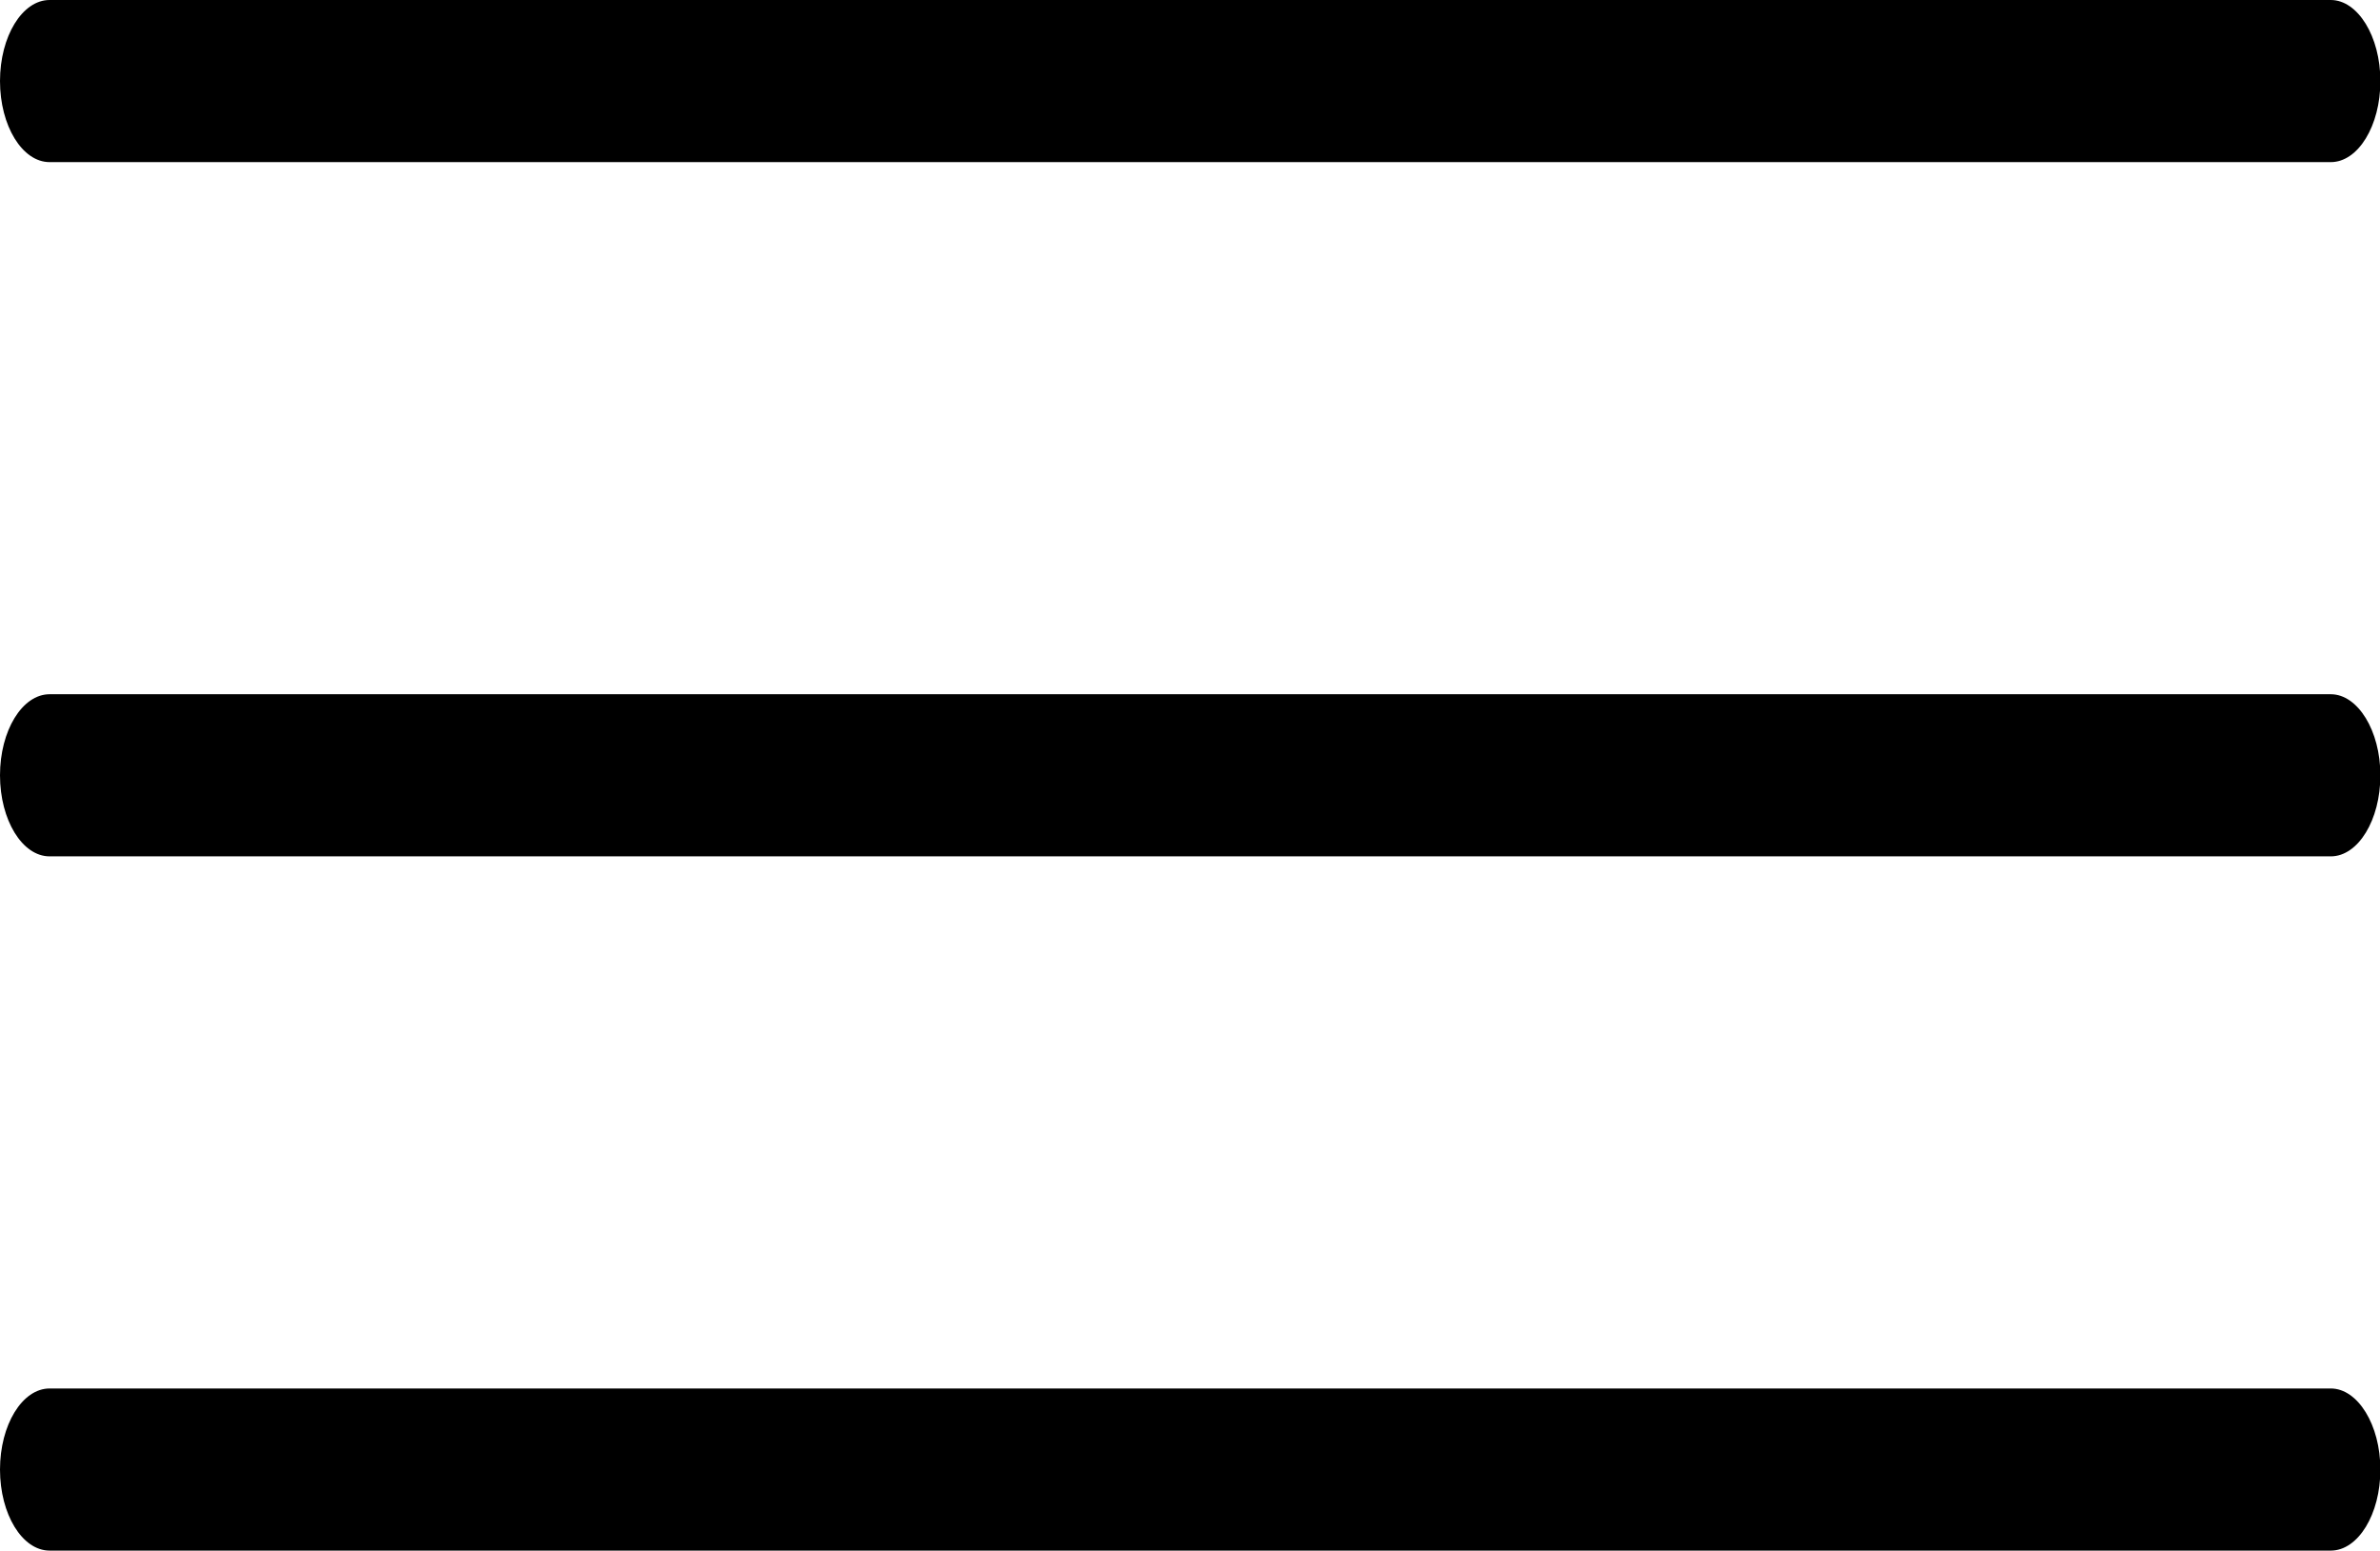
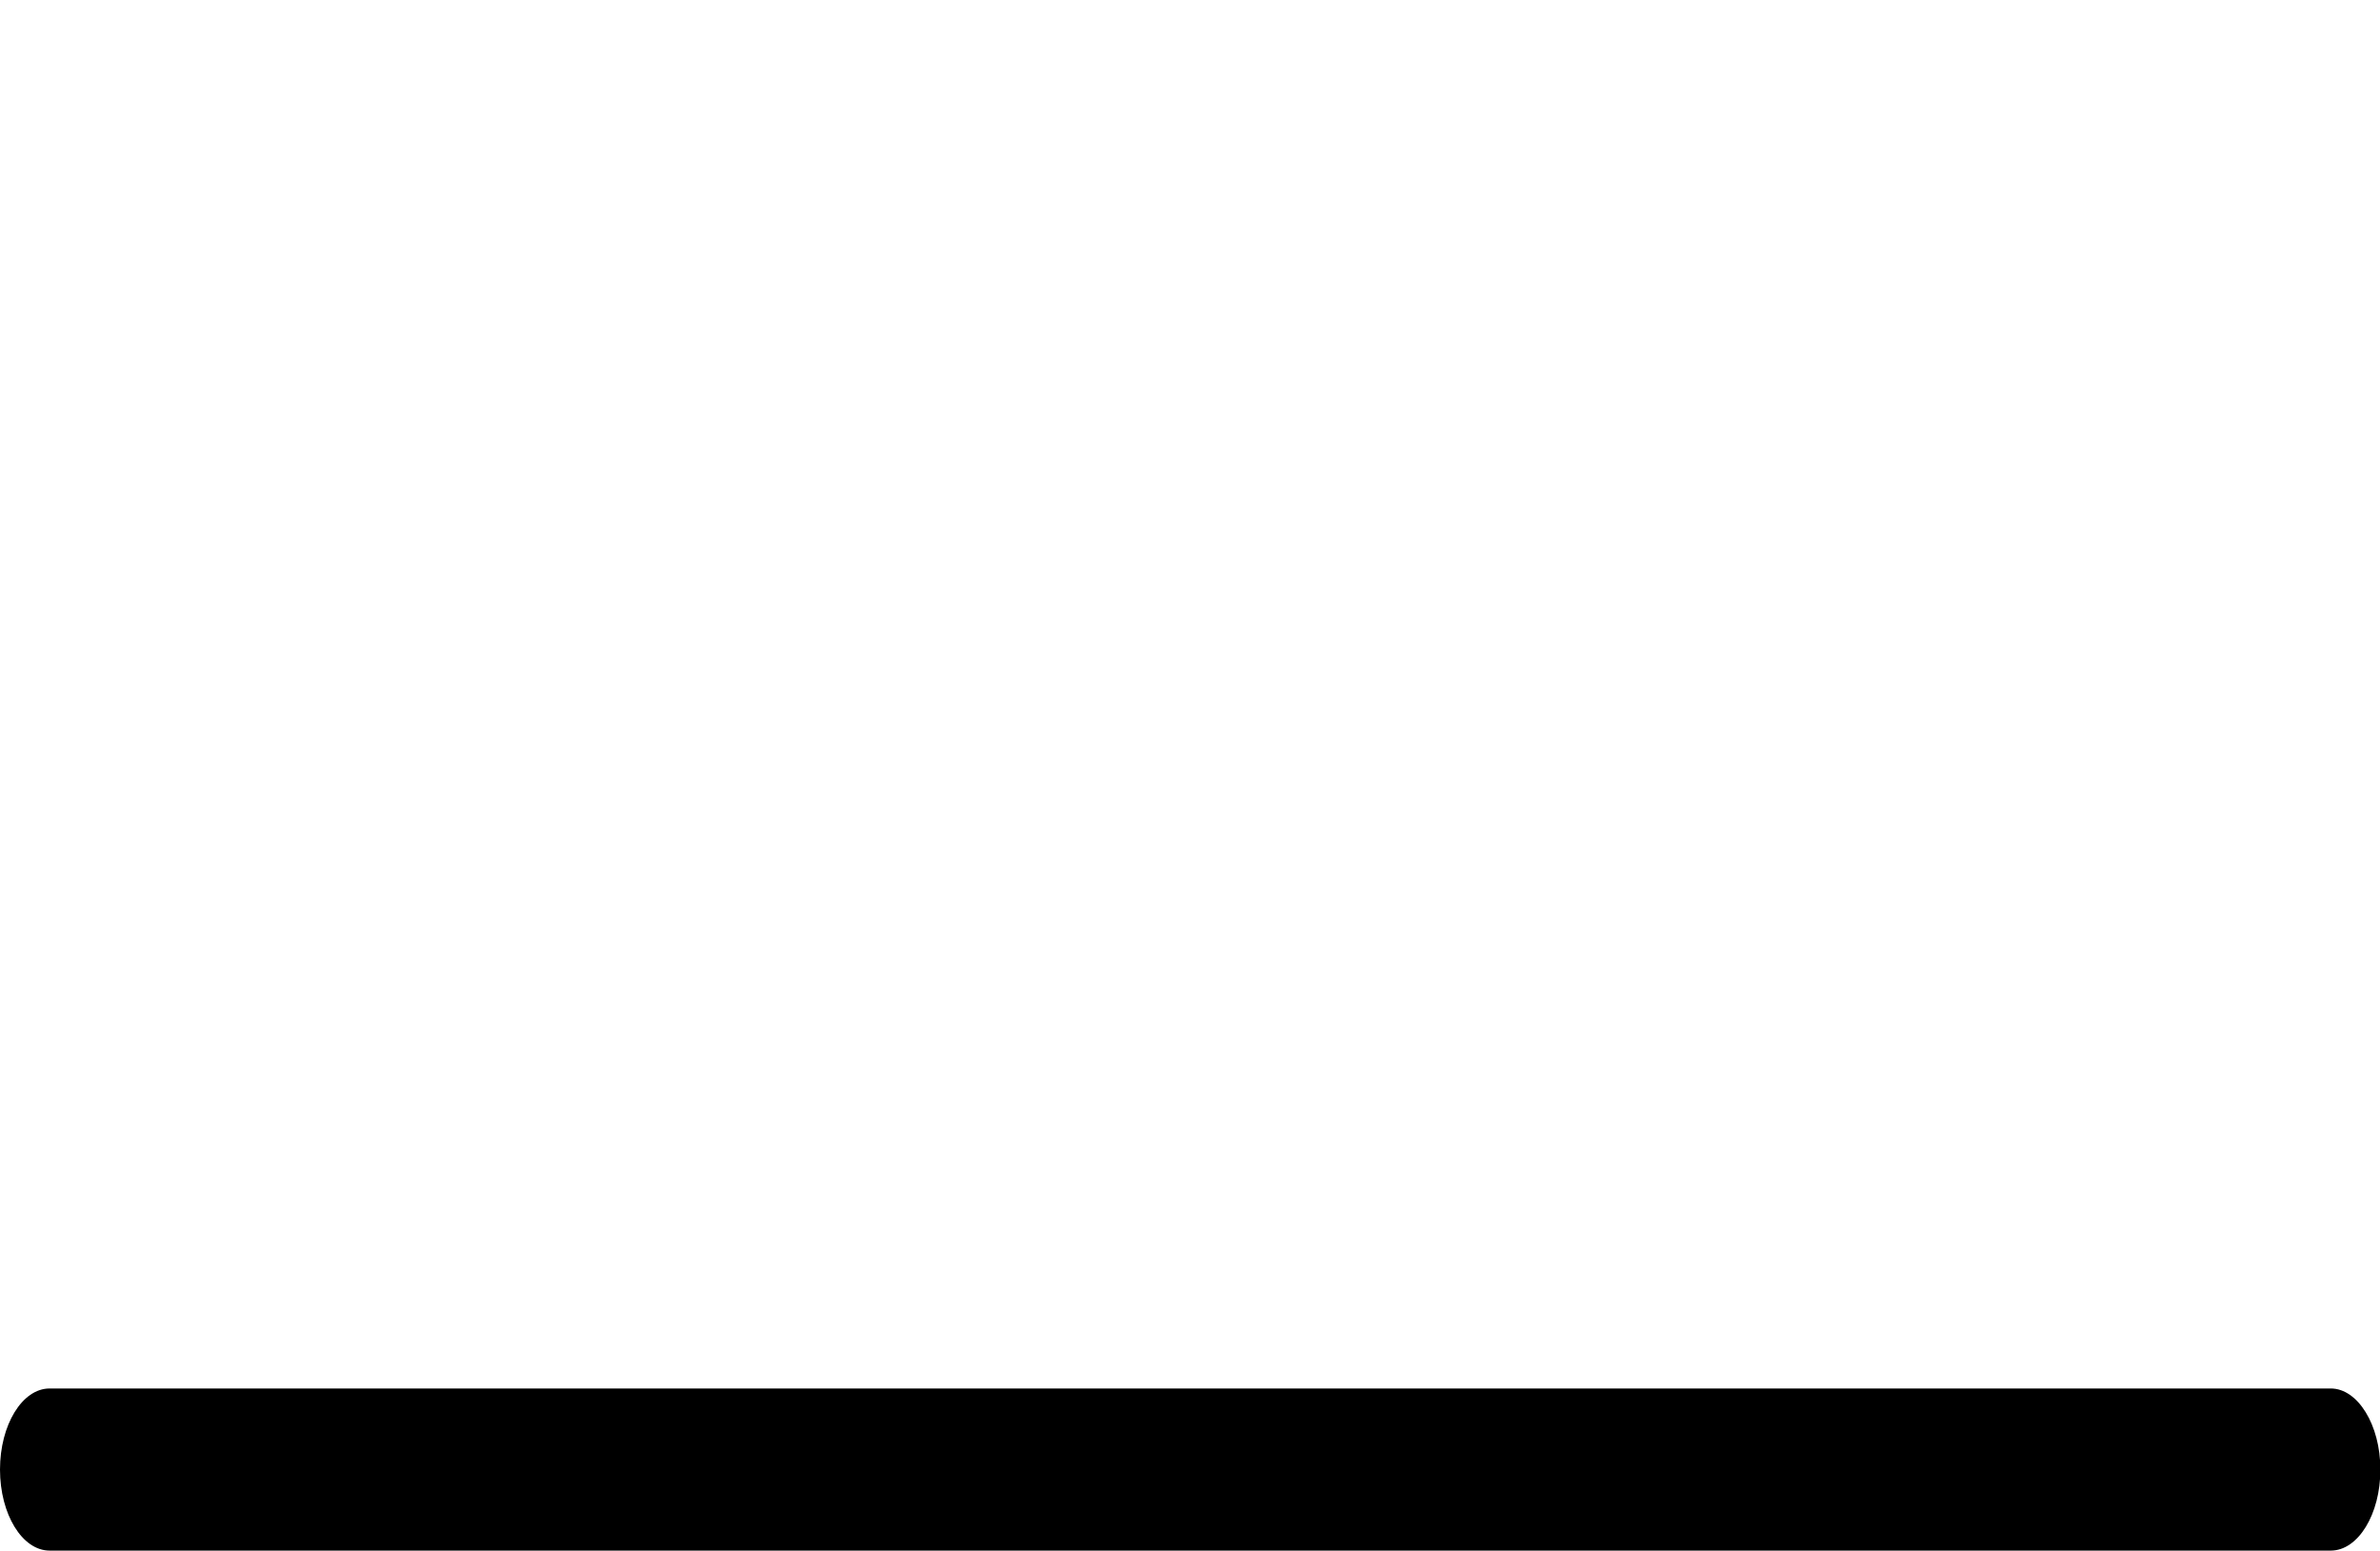
<svg xmlns="http://www.w3.org/2000/svg" width="24.813" height="16.164">
  <g data-name="Group 360">
    <g data-name="Group 359">
      <g data-name="Group 354">
        <g data-name="Group 353">
-           <path data-name="Path 522" d="M24.3 0H.517C.232 0 0 .379 0 .845s.232.845.517.845H24.3c.285 0 .517-.379.517-.845S24.581 0 24.3 0z" />
-         </g>
+           </g>
      </g>
      <g data-name="Group 356">
        <g data-name="Group 355">
-           <path data-name="Path 523" d="M24.3 7.237H.517c-.285 0-.517.379-.517.845s.232.845.517.845H24.3c.285 0 .517-.379.517-.845s-.236-.845-.517-.845z" />
-         </g>
+           </g>
      </g>
      <g data-name="Group 358">
        <g data-name="Group 357">
          <path data-name="Path 524" d="M24.3 14.474H.517c-.285 0-.517.379-.517.845s.232.845.517.845H24.3c.285 0 .517-.379.517-.845s-.236-.845-.517-.845z" />
        </g>
      </g>
    </g>
  </g>
</svg>